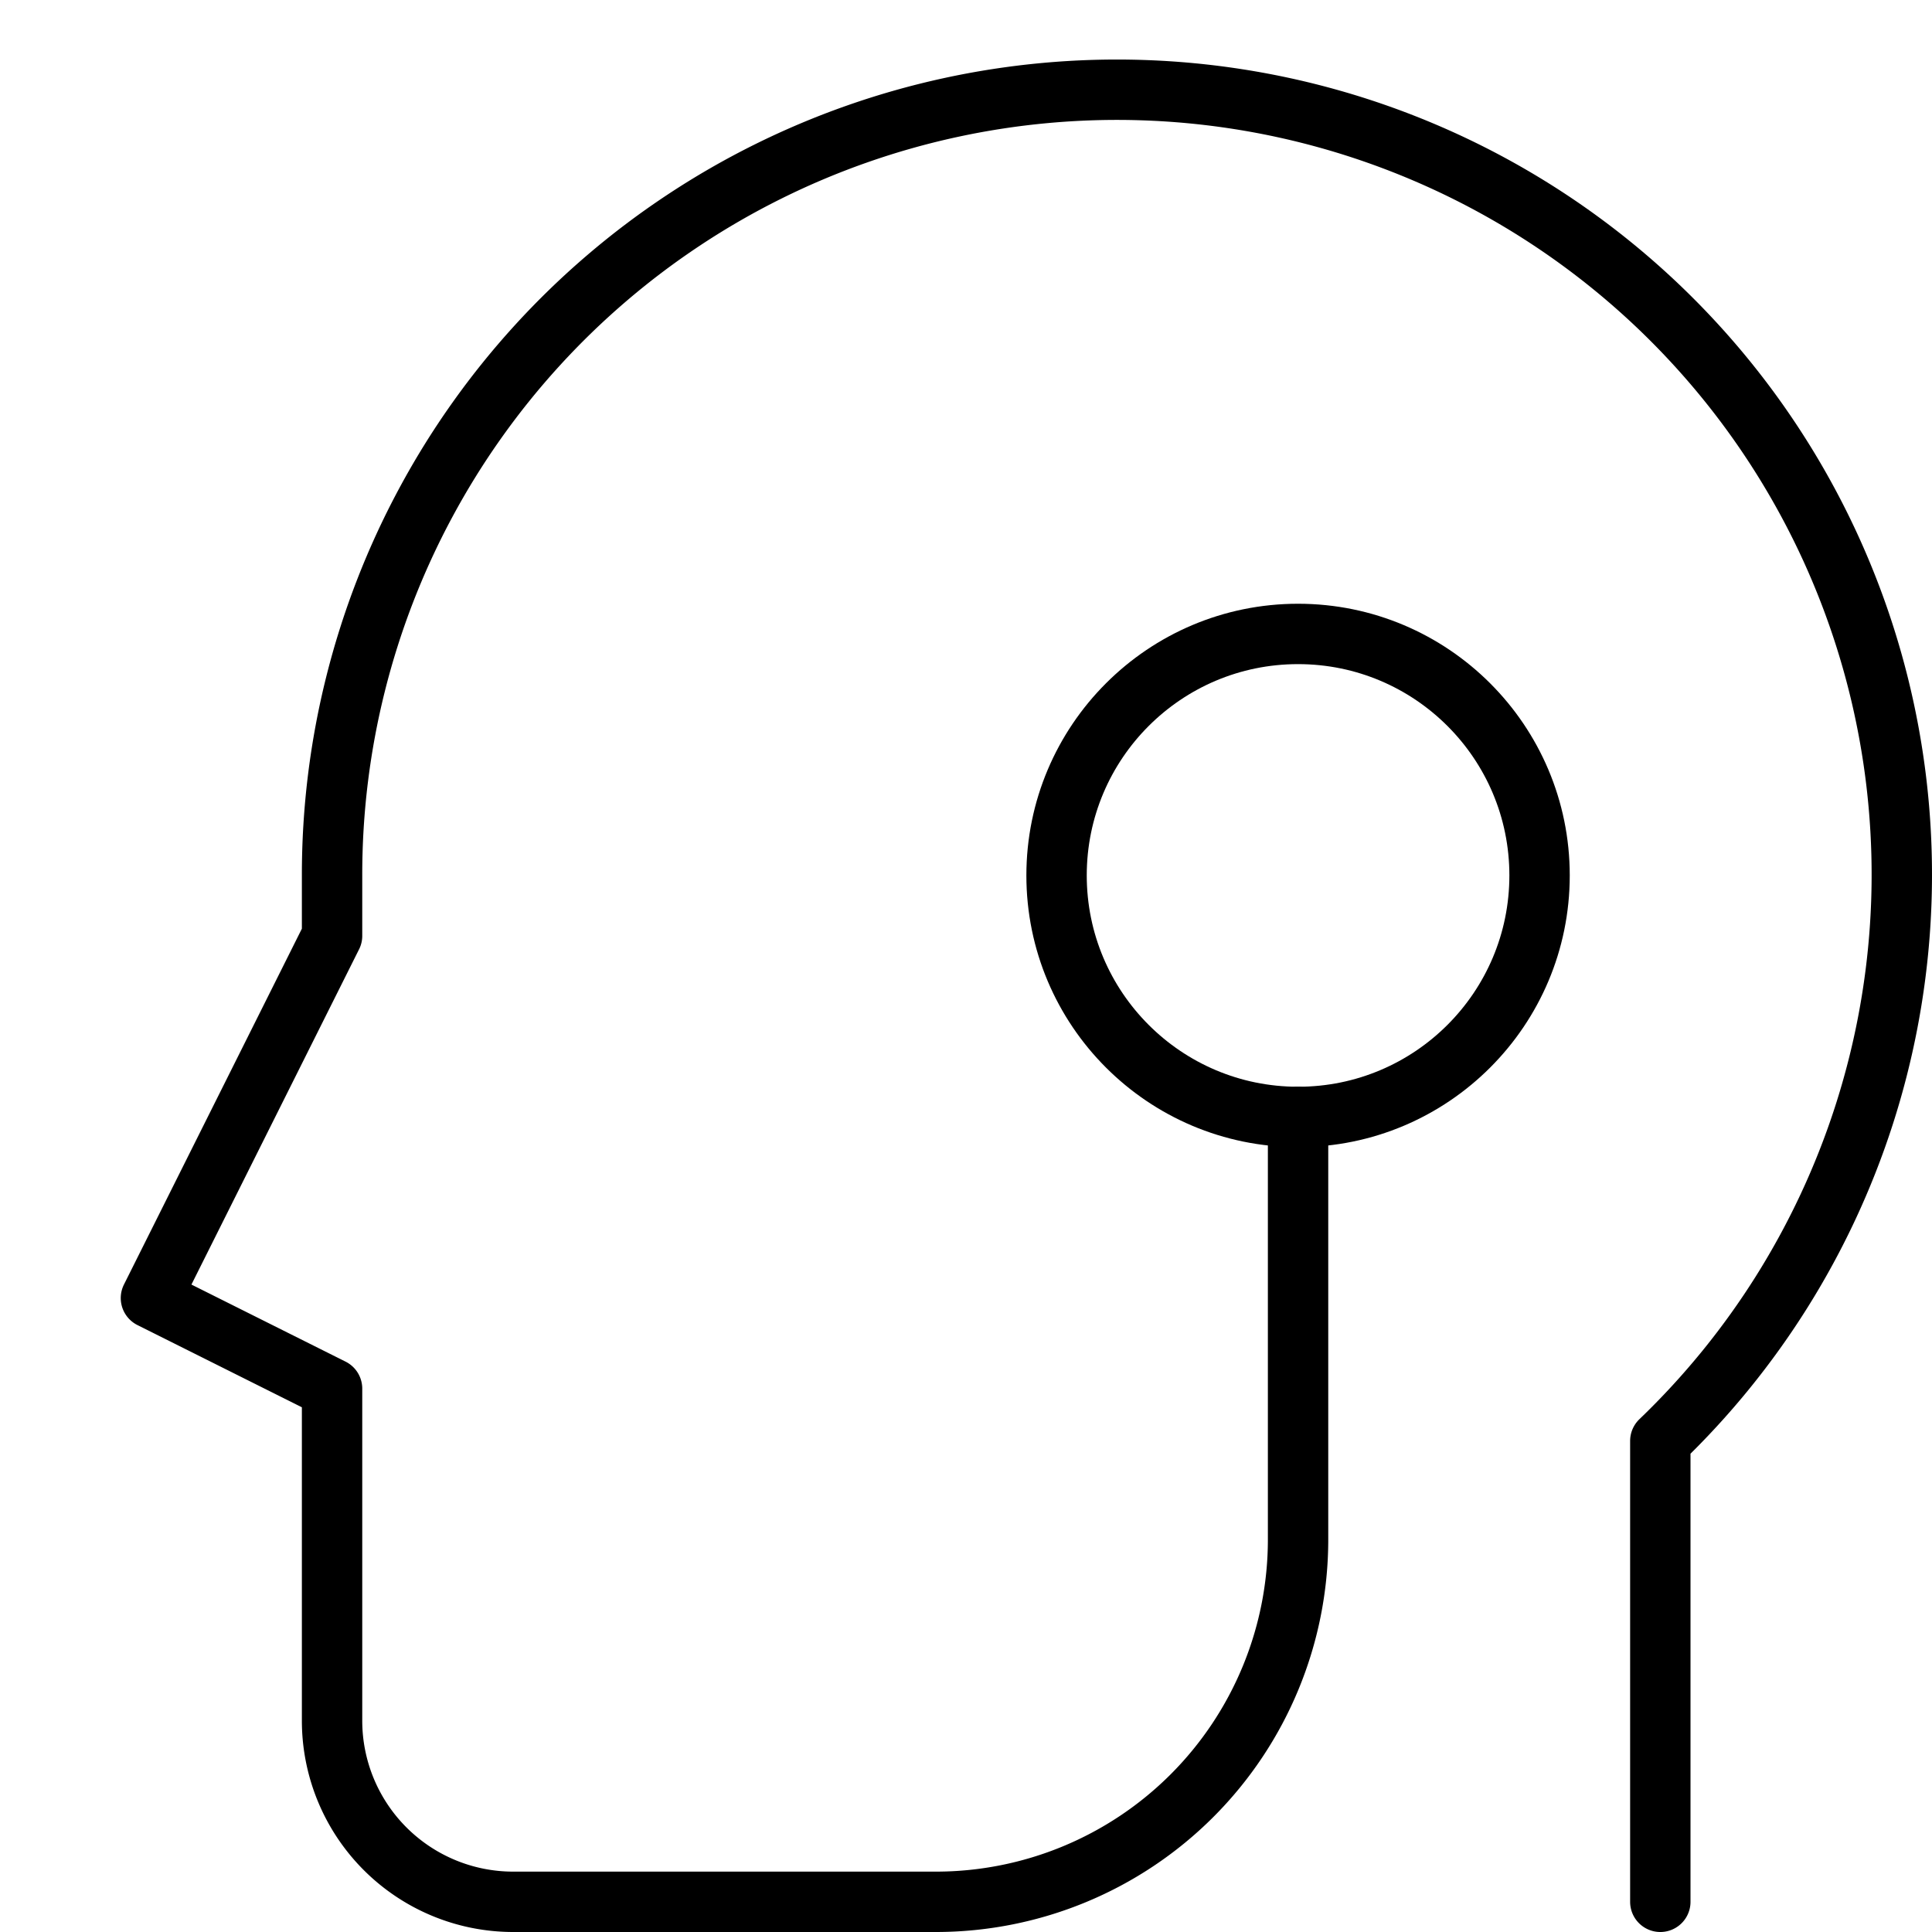
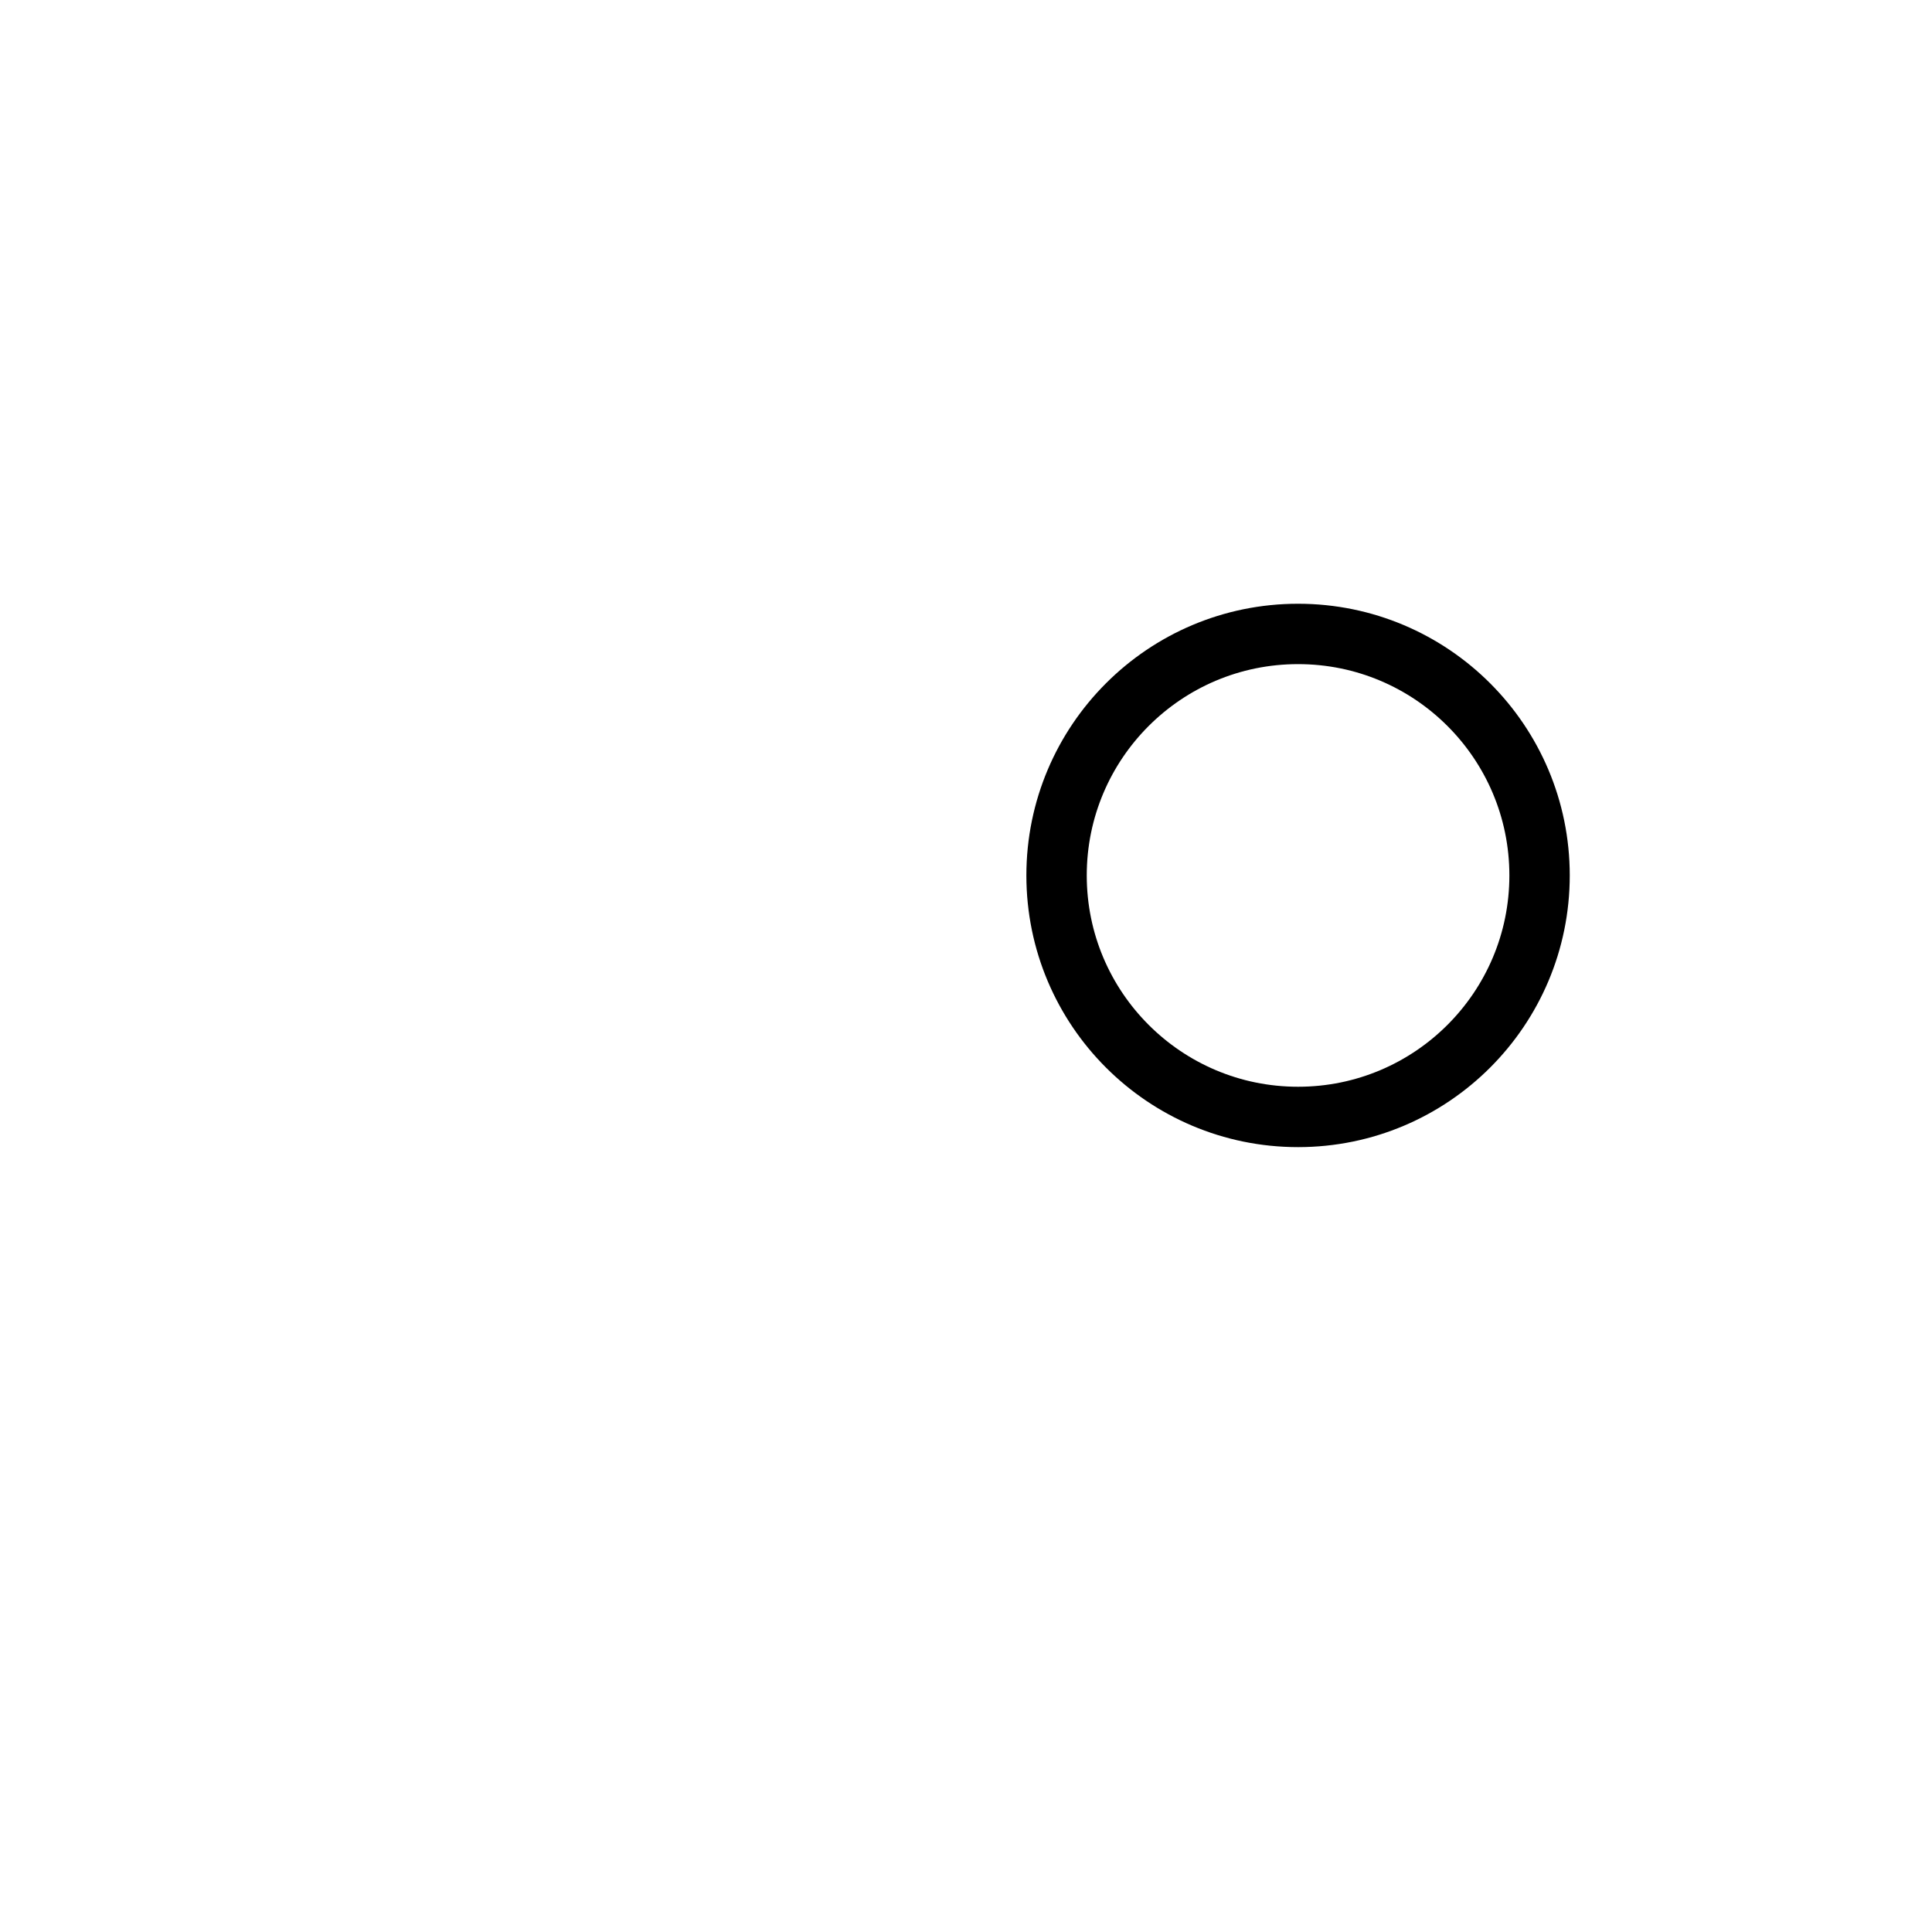
<svg xmlns="http://www.w3.org/2000/svg" viewBox="0 0 32 32">
  <title>cyborg</title>
  <g stroke-linecap="round" stroke-width="1" fill="none" stroke="#000000" stroke-linejoin="round" class="nc-icon-wrapper" transform="translate(0.5 0.5)">
-     <path d="M27,31V23.367A13,13,0,1,0,5,14v1L2,21l3,1.5V28a3,3,0,0,0,3,3h7a6,6,0,0,0,6-6V18" />
    <circle cx="21" cy="14" r="4" stroke="#000000" />
  </g>
</svg>